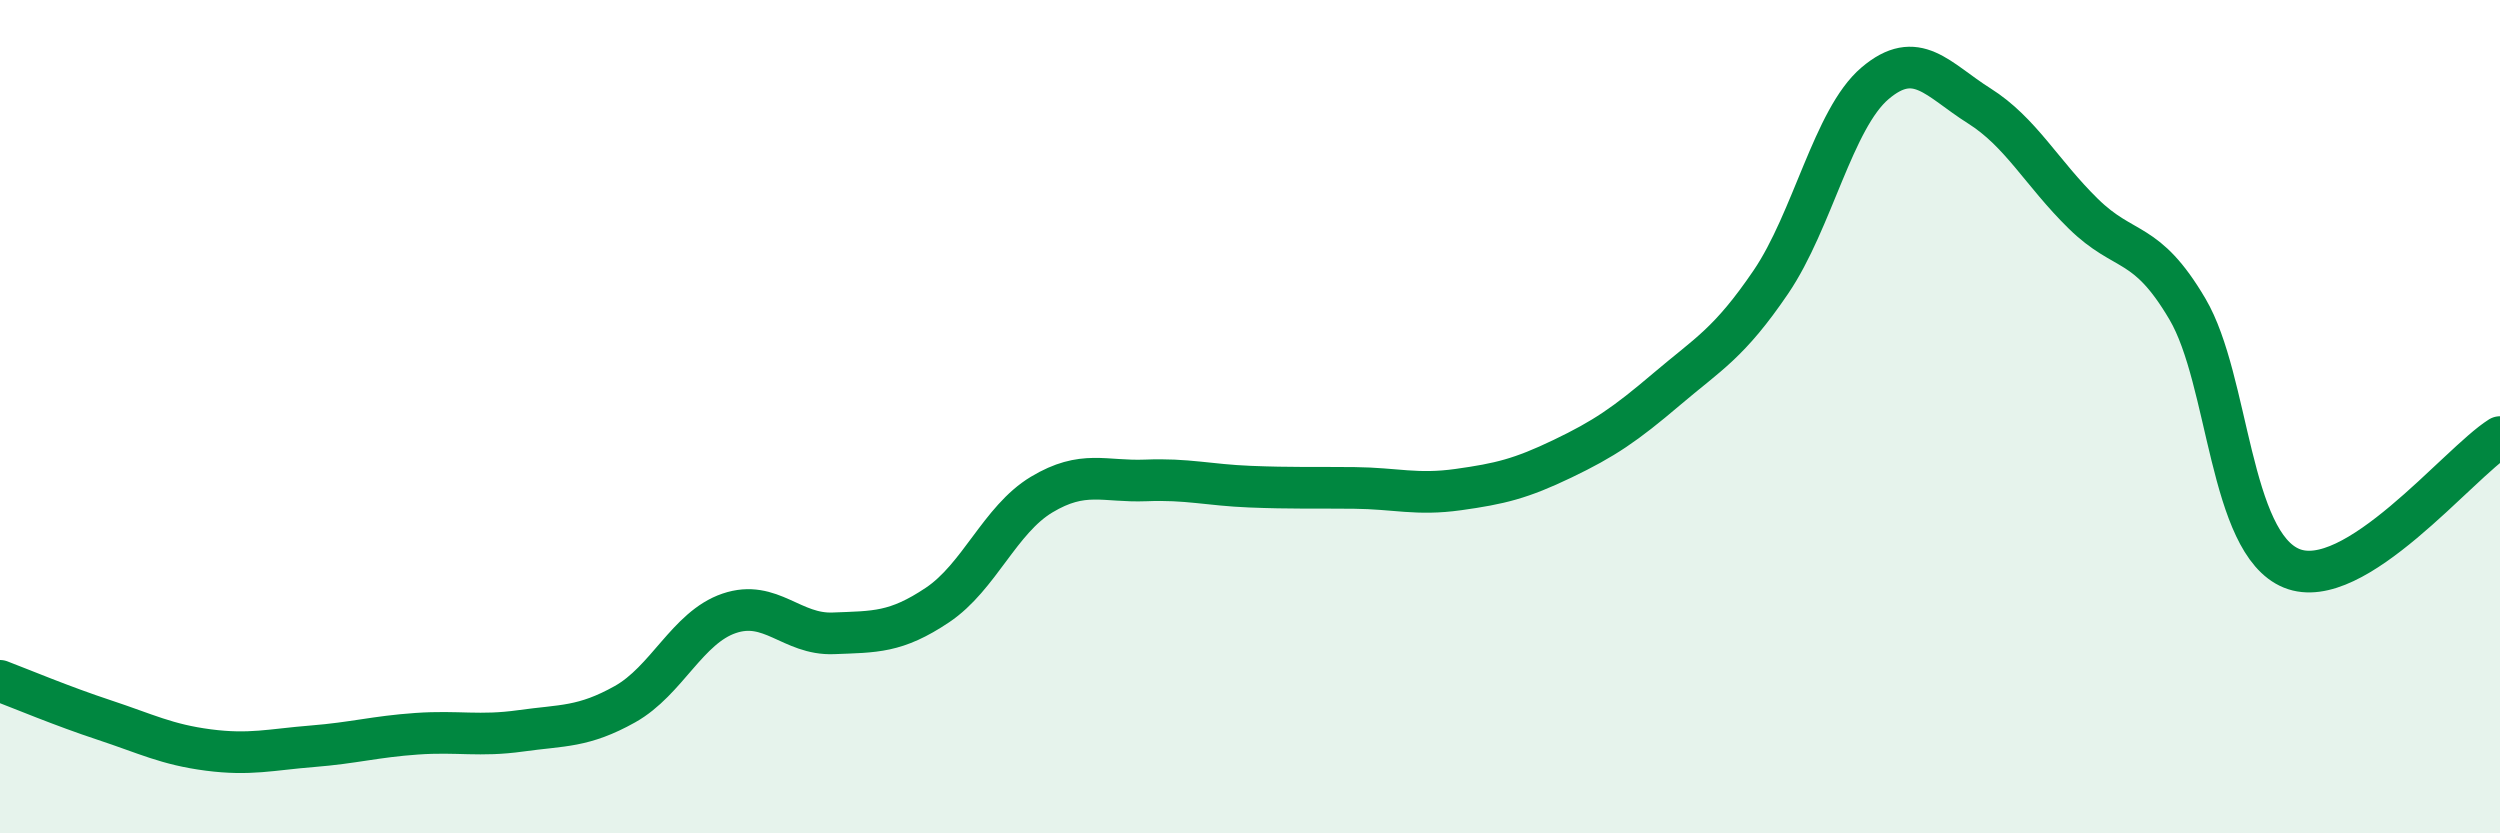
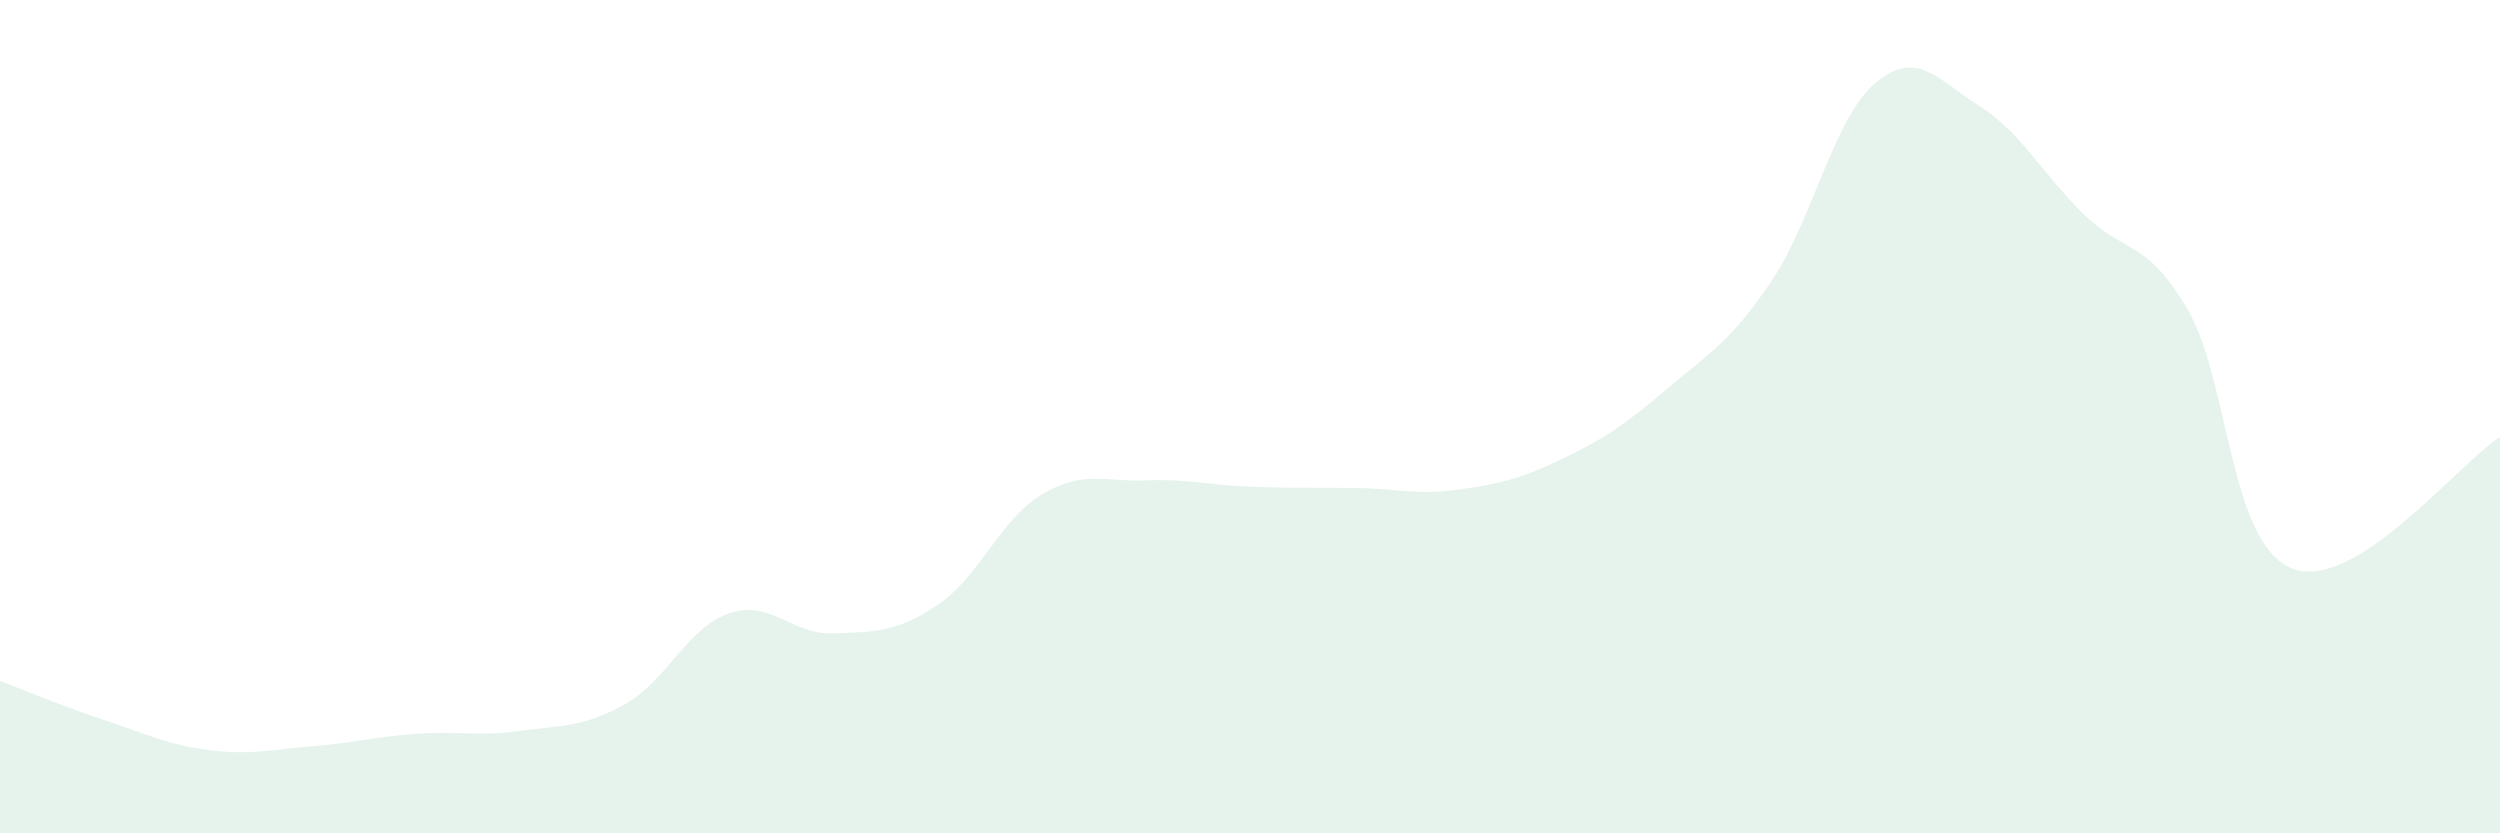
<svg xmlns="http://www.w3.org/2000/svg" width="60" height="20" viewBox="0 0 60 20">
  <path d="M 0,16.34 C 0.5,16.53 1.5,16.95 2.5,17.28 C 3.5,17.61 4,17.87 5,18 C 6,18.13 6.5,17.99 7.5,17.91 C 8.5,17.83 9,17.68 10,17.61 C 11,17.54 11.5,17.68 12.5,17.54 C 13.5,17.4 14,17.46 15,16.9 C 16,16.34 16.5,15.06 17.5,14.72 C 18.5,14.38 19,15.24 20,15.2 C 21,15.16 21.5,15.19 22.5,14.52 C 23.5,13.85 24,12.47 25,11.87 C 26,11.27 26.5,11.57 27.5,11.53 C 28.5,11.49 29,11.64 30,11.68 C 31,11.72 31.5,11.7 32.5,11.71 C 33.5,11.72 34,11.89 35,11.75 C 36,11.61 36.5,11.49 37.5,11.01 C 38.5,10.53 39,10.19 40,9.34 C 41,8.49 41.5,8.24 42.5,6.77 C 43.5,5.3 44,2.85 45,2 C 46,1.15 46.5,1.91 47.5,2.54 C 48.5,3.17 49,4.15 50,5.13 C 51,6.11 51.5,5.72 52.5,7.42 C 53.5,9.12 53.5,13.03 55,13.64 C 56.5,14.25 59,11.12 60,10.49L60 20L0 20Z" fill="#008740" opacity="0.1" stroke-linecap="round" stroke-linejoin="round" />
-   <path d="M 0,16.34 C 0.5,16.53 1.5,16.95 2.5,17.28 C 3.5,17.61 4,17.87 5,18 C 6,18.13 6.5,17.99 7.5,17.91 C 8.5,17.83 9,17.68 10,17.61 C 11,17.54 11.5,17.68 12.5,17.54 C 13.5,17.4 14,17.46 15,16.9 C 16,16.34 16.5,15.06 17.5,14.72 C 18.5,14.38 19,15.24 20,15.2 C 21,15.16 21.5,15.19 22.5,14.52 C 23.5,13.85 24,12.47 25,11.87 C 26,11.27 26.5,11.57 27.5,11.53 C 28.5,11.49 29,11.64 30,11.68 C 31,11.72 31.5,11.7 32.5,11.71 C 33.5,11.72 34,11.89 35,11.75 C 36,11.61 36.5,11.49 37.5,11.01 C 38.5,10.53 39,10.19 40,9.34 C 41,8.49 41.5,8.24 42.5,6.77 C 43.5,5.3 44,2.85 45,2 C 46,1.15 46.5,1.91 47.5,2.54 C 48.5,3.17 49,4.15 50,5.13 C 51,6.11 51.5,5.72 52.5,7.42 C 53.5,9.12 53.5,13.03 55,13.64 C 56.5,14.25 59,11.12 60,10.49" stroke="#008740" stroke-width="1" fill="none" stroke-linecap="round" stroke-linejoin="round" />
</svg>